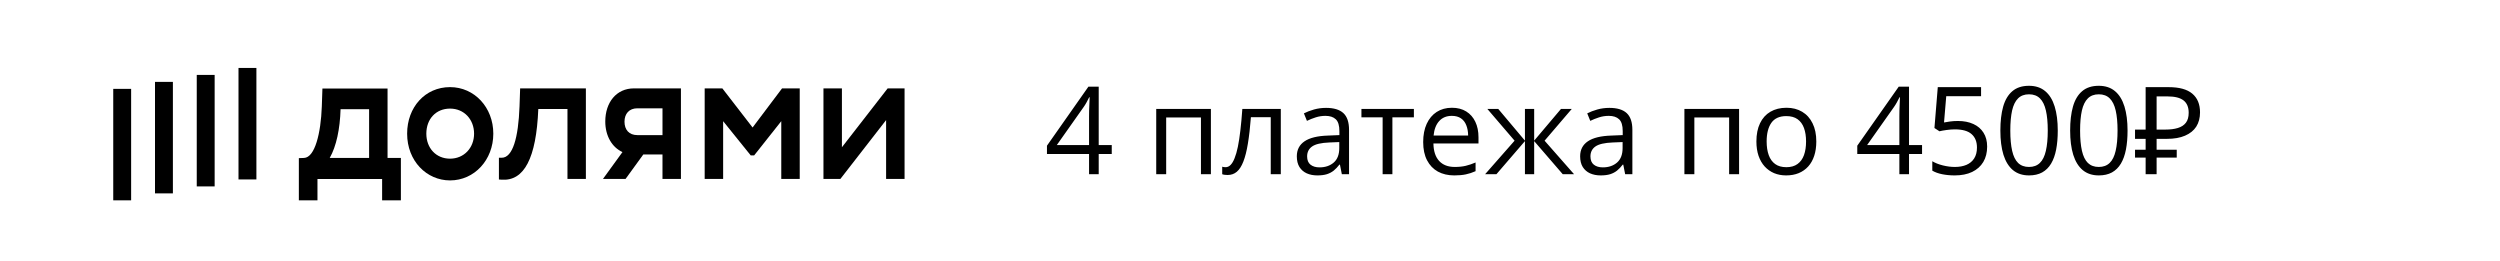
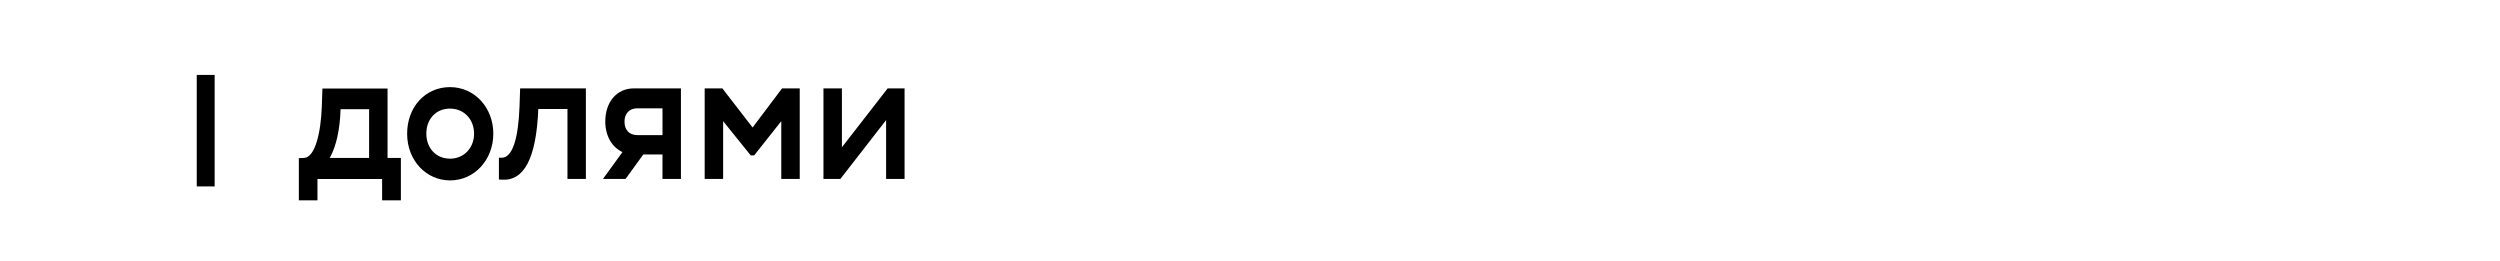
<svg xmlns="http://www.w3.org/2000/svg" width="287" height="30" viewBox="0 0 287 30" fill="none">
-   <rect width="287" height="30" fill="white" />
  <g clip-path="url(#clip0_2046_32)">
    <path d="M86.397 14.637L82.926 10.146H80.897V20.544H83.016V13.91L86.184 17.841H86.576L89.69 13.91V20.544H91.809V10.146H89.78L86.397 14.637H86.397Z" fill="black" />
    <path d="M101.903 10.146L96.652 16.905V10.146H94.533V20.544H96.474L101.725 13.786V20.544H103.844V10.146H101.903V10.146Z" fill="black" />
    <path d="M69.486 13.951C69.486 15.607 70.264 16.911 71.458 17.458L69.219 20.544H71.812L73.849 17.736H76.053V20.544H78.171V10.146H72.778C70.767 10.146 69.486 11.747 69.486 13.951L69.486 13.951ZM76.054 12.436V15.511H73.171C72.209 15.511 71.692 14.887 71.692 13.972C71.692 13.057 72.227 12.433 73.171 12.433L76.054 12.436V12.436Z" fill="black" />
    <path d="M59.641 12.226C59.511 15.802 58.863 18.11 57.594 18.11H57.276V20.607L57.614 20.628C60.159 20.793 61.566 18.194 61.797 12.517H65.145V20.544H67.259V10.146H59.712L59.641 12.226L59.641 12.226Z" fill="black" />
    <path d="M51.665 10.001C48.8 10.001 46.739 12.309 46.739 15.345C46.739 18.485 48.982 20.711 51.665 20.711C54.461 20.711 56.632 18.36 56.632 15.345C56.632 12.329 54.461 10.001 51.665 10.001V10.001ZM51.665 18.215C50.046 18.215 48.943 16.988 48.943 15.345C48.943 13.66 50.047 12.467 51.665 12.467C53.283 12.467 54.424 13.715 54.424 15.345C54.424 16.974 53.268 18.215 51.665 18.215V18.215Z" fill="black" />
    <path d="M44.491 10.166H37.014L36.943 12.246C36.836 15.242 36.165 18.091 34.895 18.132L34.308 18.153V23H36.445V20.546H43.867V23H46.022V18.132H44.491V10.166V10.166ZM42.373 18.132H37.852C38.617 16.781 39.026 14.825 39.098 12.538H42.373V18.132Z" fill="black" />
-     <path d="M29.435 7.8H27.38V20.6H29.435V7.8V7.8Z" fill="black" />
    <path d="M24.641 8.6H22.587V21.4H24.641V8.6V8.6Z" fill="black" />
-     <path d="M19.848 9.4H17.794V22.2H19.848V9.4V9.4Z" fill="black" />
-     <path d="M15.054 10.2H13V23H15.054V10.2V10.2Z" fill="black" />
  </g>
-   <path d="M127.629 17.683H126.132V20H125.024V17.683H120.191V16.726L124.949 9.951H126.132V16.657H127.629V17.683ZM125.024 16.657V13.39C125.024 13.139 125.027 12.913 125.031 12.713C125.036 12.508 125.043 12.319 125.052 12.146C125.061 11.968 125.068 11.799 125.072 11.64C125.081 11.48 125.088 11.323 125.093 11.168H125.038C124.951 11.35 124.851 11.544 124.737 11.749C124.628 11.95 124.516 12.13 124.402 12.289L121.319 16.657H125.024ZM139.011 12.508V20H137.869V13.485H133.877V20H132.735V12.508H139.011ZM147.036 20H145.881V13.458H143.604C143.513 14.638 143.397 15.65 143.256 16.493C143.119 17.332 142.946 18.018 142.736 18.551C142.531 19.079 142.281 19.469 141.984 19.72C141.693 19.966 141.344 20.089 140.938 20.089C140.815 20.089 140.699 20.082 140.59 20.068C140.48 20.055 140.387 20.032 140.31 20V19.139C140.369 19.157 140.43 19.171 140.494 19.18C140.562 19.189 140.633 19.193 140.706 19.193C140.911 19.193 141.098 19.109 141.267 18.94C141.44 18.767 141.595 18.508 141.731 18.161C141.873 17.815 141.998 17.377 142.107 16.849C142.217 16.315 142.312 15.689 142.395 14.969C142.481 14.244 142.556 13.424 142.62 12.508H147.036V20ZM152.231 12.385C153.125 12.385 153.788 12.585 154.221 12.986C154.654 13.387 154.87 14.028 154.87 14.907V20H154.043L153.824 18.893H153.77C153.56 19.166 153.341 19.396 153.113 19.583C152.885 19.765 152.621 19.904 152.32 20C152.024 20.091 151.66 20.137 151.227 20.137C150.771 20.137 150.365 20.057 150.01 19.898C149.659 19.738 149.381 19.496 149.176 19.173C148.975 18.849 148.875 18.439 148.875 17.942C148.875 17.195 149.171 16.621 149.764 16.22C150.356 15.819 151.258 15.6 152.471 15.563L153.763 15.509V15.051C153.763 14.404 153.624 13.95 153.346 13.69C153.068 13.431 152.676 13.301 152.17 13.301C151.778 13.301 151.404 13.358 151.049 13.472C150.693 13.586 150.356 13.72 150.037 13.875L149.688 13.014C150.026 12.841 150.413 12.692 150.851 12.569C151.288 12.446 151.748 12.385 152.231 12.385ZM153.749 16.309L152.607 16.356C151.673 16.393 151.015 16.546 150.632 16.814C150.249 17.083 150.058 17.464 150.058 17.956C150.058 18.384 150.188 18.701 150.447 18.906C150.707 19.111 151.051 19.214 151.479 19.214C152.145 19.214 152.689 19.029 153.113 18.66C153.537 18.291 153.749 17.737 153.749 16.999V16.309ZM162.314 13.472H159.847V20H158.726V13.472H156.292V12.508H162.314V13.472ZM166.683 12.371C167.321 12.371 167.868 12.512 168.323 12.795C168.779 13.078 169.128 13.474 169.369 13.984C169.611 14.49 169.731 15.083 169.731 15.762V16.466H164.557C164.57 17.345 164.789 18.015 165.213 18.476C165.637 18.936 166.234 19.166 167.004 19.166C167.478 19.166 167.897 19.123 168.262 19.036C168.626 18.95 169.005 18.822 169.396 18.653V19.651C169.018 19.82 168.642 19.943 168.269 20.02C167.899 20.098 167.462 20.137 166.956 20.137C166.236 20.137 165.607 19.991 165.069 19.699C164.536 19.403 164.121 18.97 163.825 18.4C163.529 17.831 163.381 17.134 163.381 16.309C163.381 15.502 163.515 14.805 163.784 14.217C164.058 13.624 164.44 13.169 164.933 12.85C165.429 12.531 166.013 12.371 166.683 12.371ZM166.669 13.301C166.063 13.301 165.58 13.499 165.22 13.896C164.86 14.292 164.646 14.846 164.577 15.557H168.542C168.537 15.11 168.467 14.718 168.33 14.381C168.198 14.039 167.995 13.775 167.722 13.588C167.448 13.396 167.097 13.301 166.669 13.301ZM180.437 12.508L177.319 16.151L180.703 20H179.404L176.123 16.199V20H175.063V16.199L171.789 20H170.49L173.874 16.151L170.75 12.508H172.001L175.063 16.145V12.508H176.123V16.145L179.199 12.508H180.437ZM184.757 12.385C185.65 12.385 186.313 12.585 186.746 12.986C187.179 13.387 187.396 14.028 187.396 14.907V20H186.568L186.35 18.893H186.295C186.085 19.166 185.867 19.396 185.639 19.583C185.411 19.765 185.146 19.904 184.846 20C184.549 20.091 184.185 20.137 183.752 20.137C183.296 20.137 182.891 20.057 182.535 19.898C182.184 19.738 181.906 19.496 181.701 19.173C181.501 18.849 181.4 18.439 181.4 17.942C181.4 17.195 181.697 16.621 182.289 16.22C182.882 15.819 183.784 15.6 184.996 15.563L186.288 15.509V15.051C186.288 14.404 186.149 13.95 185.871 13.69C185.593 13.431 185.201 13.301 184.695 13.301C184.303 13.301 183.93 13.358 183.574 13.472C183.219 13.586 182.882 13.72 182.562 13.875L182.214 13.014C182.551 12.841 182.938 12.692 183.376 12.569C183.813 12.446 184.274 12.385 184.757 12.385ZM186.274 16.309L185.133 16.356C184.199 16.393 183.54 16.546 183.157 16.814C182.774 17.083 182.583 17.464 182.583 17.956C182.583 18.384 182.713 18.701 182.973 18.906C183.232 19.111 183.576 19.214 184.005 19.214C184.67 19.214 185.215 19.029 185.639 18.66C186.062 18.291 186.274 17.737 186.274 16.999V16.309ZM199.646 12.508V20H198.504V13.485H194.512V20H193.37V12.508H199.646ZM208.512 16.24C208.512 16.855 208.432 17.405 208.272 17.888C208.113 18.371 207.883 18.779 207.582 19.111C207.281 19.444 206.917 19.699 206.488 19.877C206.064 20.05 205.584 20.137 205.046 20.137C204.545 20.137 204.084 20.05 203.665 19.877C203.25 19.699 202.89 19.444 202.585 19.111C202.284 18.779 202.049 18.371 201.881 17.888C201.717 17.405 201.635 16.855 201.635 16.24C201.635 15.42 201.774 14.723 202.052 14.148C202.33 13.57 202.726 13.13 203.241 12.829C203.761 12.524 204.378 12.371 205.094 12.371C205.777 12.371 206.374 12.524 206.885 12.829C207.4 13.134 207.799 13.576 208.081 14.155C208.368 14.729 208.512 15.425 208.512 16.24ZM202.811 16.24C202.811 16.842 202.89 17.364 203.05 17.806C203.209 18.248 203.455 18.59 203.788 18.831C204.121 19.073 204.549 19.193 205.073 19.193C205.593 19.193 206.019 19.073 206.352 18.831C206.689 18.59 206.937 18.248 207.097 17.806C207.256 17.364 207.336 16.842 207.336 16.24C207.336 15.643 207.256 15.128 207.097 14.695C206.937 14.258 206.691 13.921 206.358 13.684C206.026 13.447 205.595 13.328 205.066 13.328C204.287 13.328 203.715 13.586 203.351 14.101C202.991 14.616 202.811 15.329 202.811 16.24ZM220.652 17.683H219.155V20H218.048V17.683H213.215V16.726L217.973 9.951H219.155V16.657H220.652V17.683ZM218.048 16.657V13.39C218.048 13.139 218.05 12.913 218.055 12.713C218.059 12.508 218.066 12.319 218.075 12.146C218.084 11.968 218.091 11.799 218.096 11.64C218.105 11.48 218.112 11.323 218.116 11.168H218.062C217.975 11.35 217.875 11.544 217.761 11.749C217.651 11.95 217.54 12.13 217.426 12.289L214.343 16.657H218.048ZM224.774 13.889C225.453 13.889 226.044 14.005 226.545 14.237C227.046 14.465 227.434 14.798 227.707 15.235C227.985 15.673 228.124 16.204 228.124 16.828C228.124 17.512 227.976 18.102 227.68 18.599C227.383 19.091 226.957 19.471 226.401 19.74C225.845 20.005 225.18 20.137 224.405 20.137C223.886 20.137 223.403 20.091 222.956 20C222.509 19.909 222.133 19.772 221.828 19.59V18.51C222.161 18.71 222.564 18.87 223.038 18.988C223.512 19.107 223.972 19.166 224.419 19.166C224.925 19.166 225.367 19.086 225.745 18.927C226.128 18.763 226.424 18.517 226.634 18.189C226.848 17.856 226.955 17.439 226.955 16.938C226.955 16.272 226.75 15.759 226.34 15.399C225.934 15.035 225.292 14.852 224.412 14.852C224.13 14.852 223.82 14.875 223.482 14.921C223.145 14.966 222.867 15.017 222.648 15.071L222.074 14.695L222.457 10.006H227.427V11.045H223.428L223.175 14.06C223.348 14.023 223.571 13.987 223.845 13.95C224.118 13.909 224.428 13.889 224.774 13.889ZM236.231 14.989C236.231 15.8 236.17 16.525 236.047 17.163C235.924 17.801 235.73 18.341 235.466 18.783C235.201 19.225 234.86 19.562 234.44 19.795C234.021 20.023 233.518 20.137 232.93 20.137C232.187 20.137 231.572 19.934 231.084 19.528C230.601 19.123 230.239 18.537 229.997 17.771C229.76 17.001 229.642 16.074 229.642 14.989C229.642 13.923 229.749 13.007 229.963 12.241C230.182 11.471 230.533 10.881 231.016 10.471C231.499 10.056 232.137 9.849 232.93 9.849C233.682 9.849 234.301 10.054 234.789 10.464C235.277 10.87 235.639 11.457 235.876 12.227C236.113 12.993 236.231 13.914 236.231 14.989ZM230.783 14.989C230.783 15.919 230.854 16.694 230.995 17.314C231.136 17.933 231.364 18.398 231.679 18.708C231.998 19.013 232.415 19.166 232.93 19.166C233.445 19.166 233.859 19.013 234.174 18.708C234.493 18.403 234.723 17.94 234.864 17.32C235.01 16.701 235.083 15.924 235.083 14.989C235.083 14.073 235.012 13.308 234.871 12.692C234.73 12.073 234.502 11.608 234.188 11.298C233.873 10.983 233.454 10.826 232.93 10.826C232.406 10.826 231.986 10.983 231.672 11.298C231.357 11.608 231.13 12.073 230.988 12.692C230.852 13.308 230.783 14.073 230.783 14.989ZM244.243 14.989C244.243 15.8 244.182 16.525 244.059 17.163C243.936 17.801 243.742 18.341 243.478 18.783C243.213 19.225 242.871 19.562 242.452 19.795C242.033 20.023 241.529 20.137 240.941 20.137C240.199 20.137 239.583 19.934 239.096 19.528C238.613 19.123 238.25 18.537 238.009 17.771C237.772 17.001 237.653 16.074 237.653 14.989C237.653 13.923 237.76 13.007 237.975 12.241C238.193 11.471 238.544 10.881 239.027 10.471C239.51 10.056 240.148 9.849 240.941 9.849C241.693 9.849 242.313 10.054 242.801 10.464C243.288 10.87 243.651 11.457 243.888 12.227C244.125 12.993 244.243 13.914 244.243 14.989ZM238.795 14.989C238.795 15.919 238.866 16.694 239.007 17.314C239.148 17.933 239.376 18.398 239.69 18.708C240.009 19.013 240.426 19.166 240.941 19.166C241.456 19.166 241.871 19.013 242.186 18.708C242.505 18.403 242.735 17.94 242.876 17.32C243.022 16.701 243.095 15.924 243.095 14.989C243.095 14.073 243.024 13.308 242.883 12.692C242.742 12.073 242.514 11.608 242.199 11.298C241.885 10.983 241.465 10.826 240.941 10.826C240.417 10.826 239.998 10.983 239.684 11.298C239.369 11.608 239.141 12.073 239 12.692C238.863 13.308 238.795 14.073 238.795 14.989ZM246.319 20V10.004H248.951C250.174 10.004 251.079 10.251 251.667 10.746C252.264 11.241 252.563 11.959 252.563 12.902C252.563 13.537 252.418 14.083 252.129 14.54C251.84 14.988 251.41 15.333 250.841 15.576C250.281 15.819 249.586 15.94 248.755 15.94H247.579V20H246.319ZM245.101 18.096V17.186H249.889V18.096H245.101ZM245.101 15.94V14.876H248.307V15.94H245.101ZM248.573 14.876C249.142 14.876 249.623 14.815 250.015 14.694C250.416 14.573 250.724 14.372 250.939 14.092C251.154 13.812 251.261 13.429 251.261 12.944C251.261 12.309 251.065 11.838 250.673 11.53C250.281 11.222 249.67 11.068 248.839 11.068H247.579V14.876H248.573Z" fill="black" />
  <defs>
    <clipPath id="clip0_2046_32">
      <rect width="91" height="16" fill="white" transform="translate(13 7)" />
    </clipPath>
  </defs>
</svg>